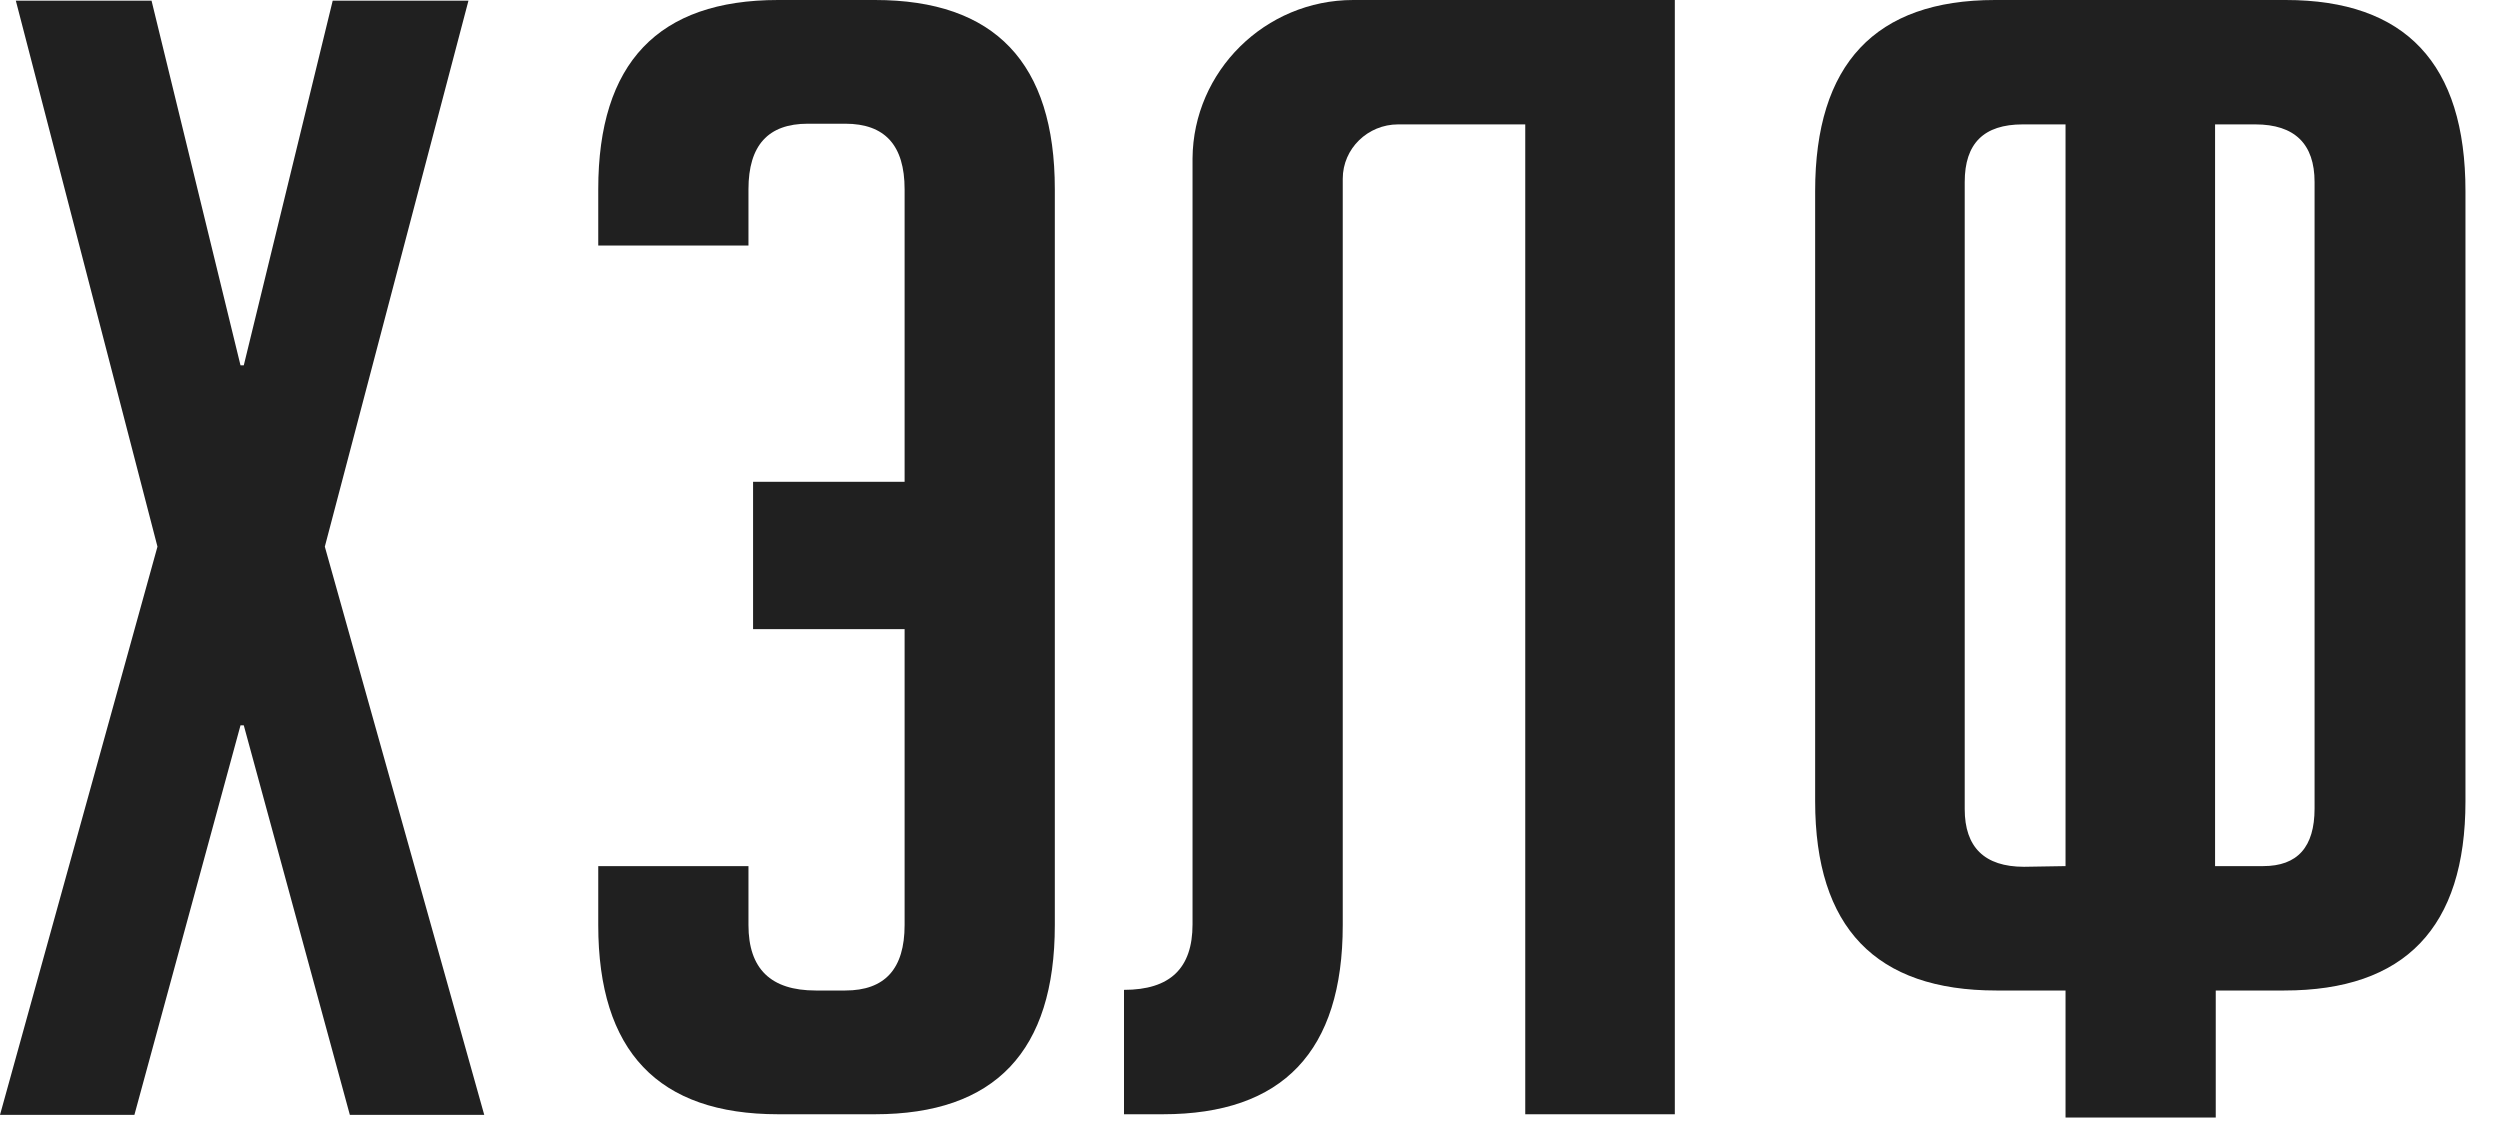
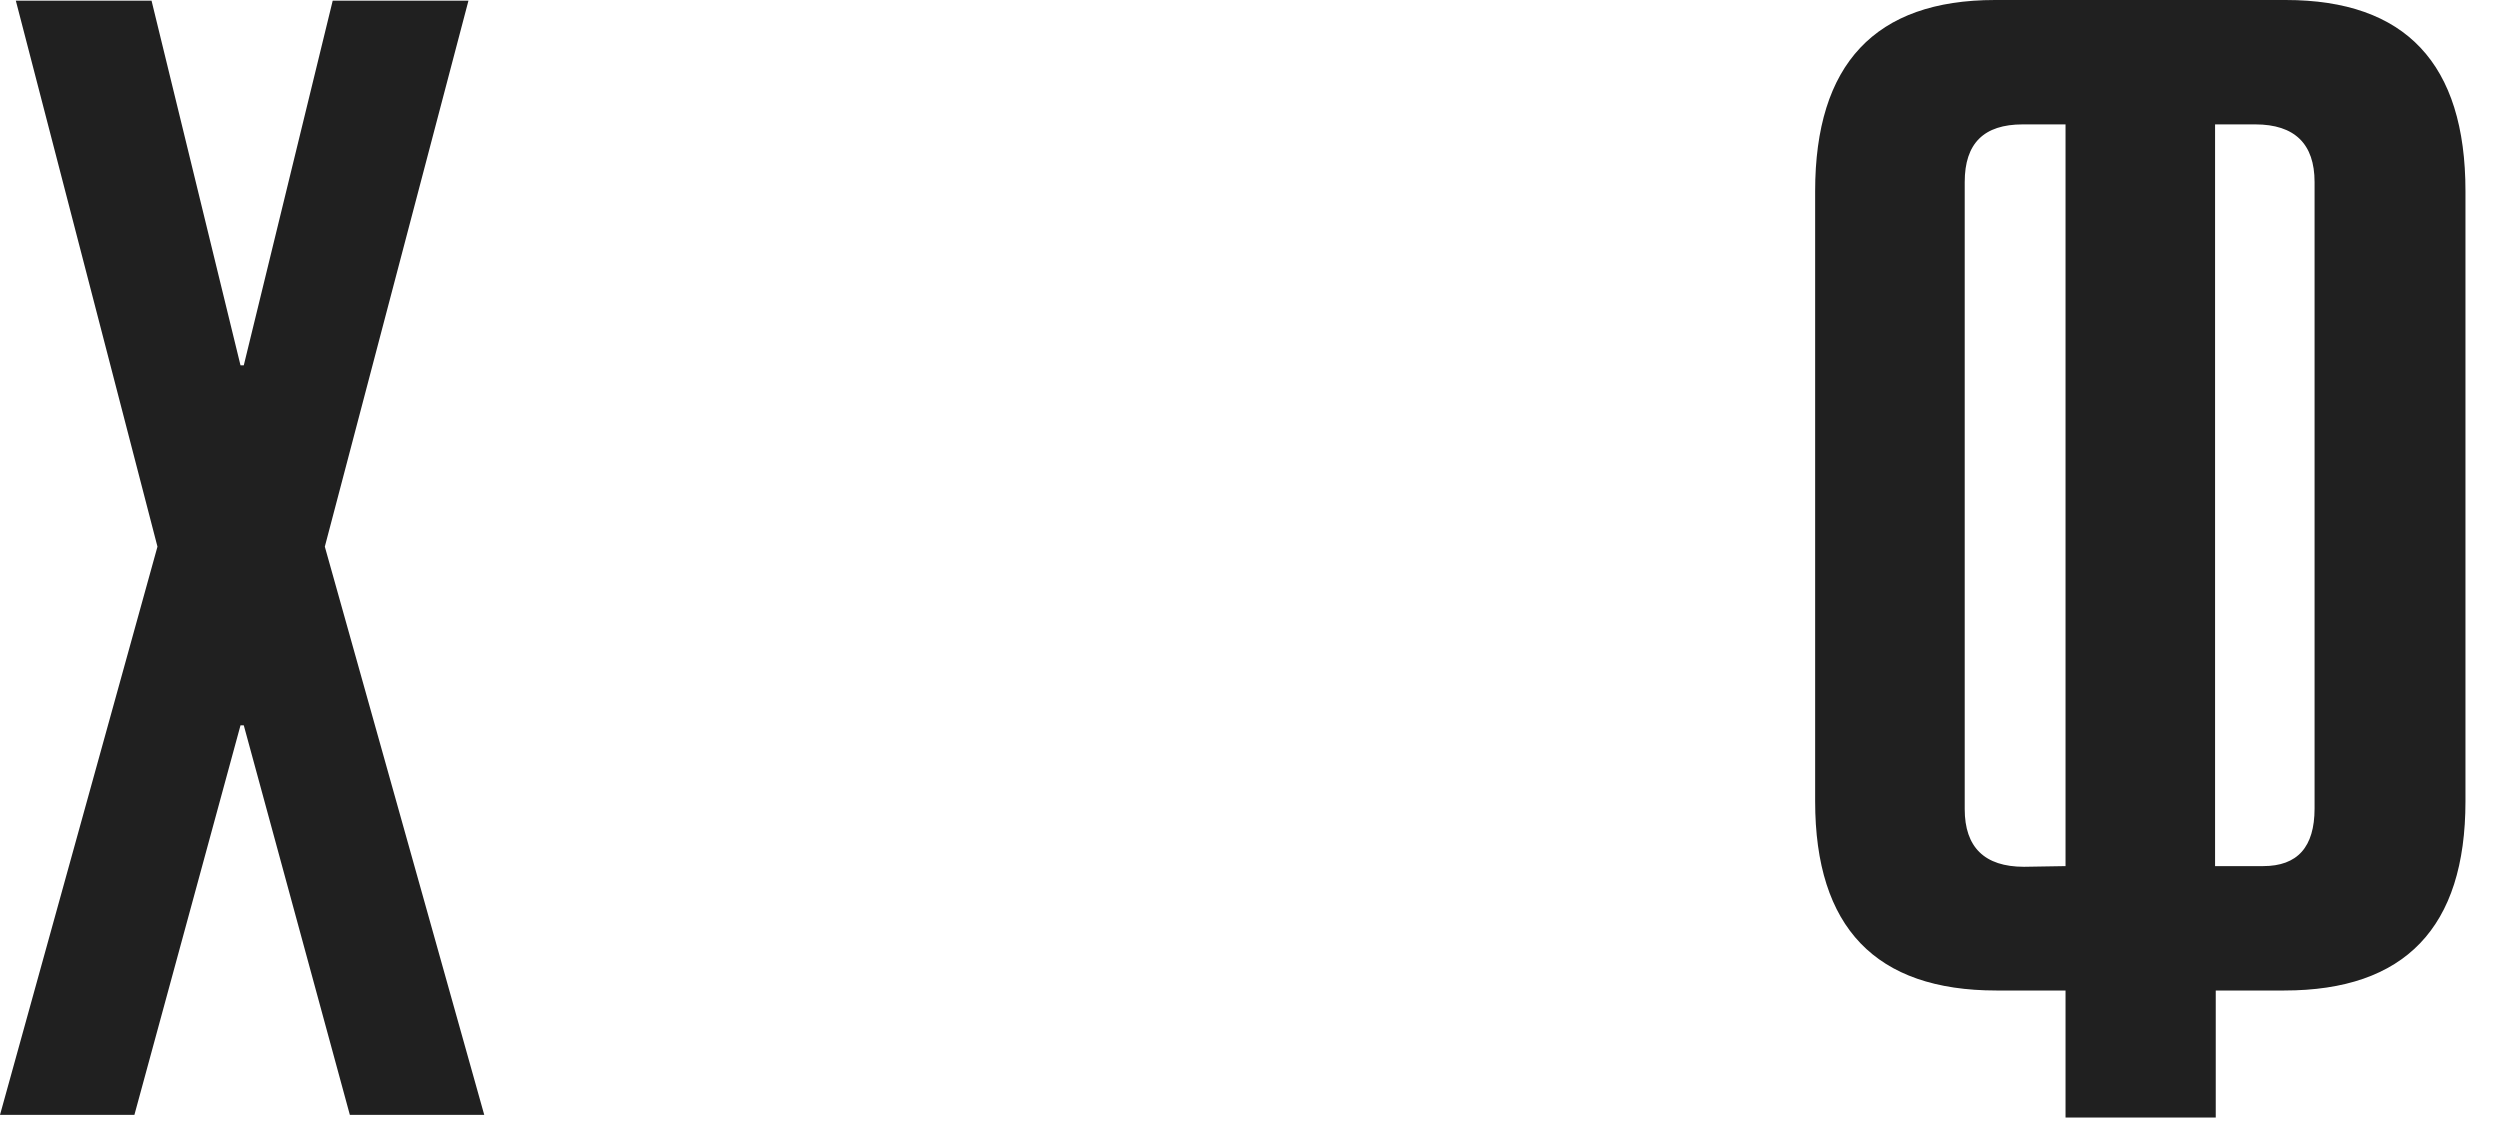
<svg xmlns="http://www.w3.org/2000/svg" width="70" height="32" viewBox="0 0 70 32" fill="none">
  <g clip-path="url(#clip0_101_21)">
    <path d="M9.095 15.306L13.559 31.217H9.796L6.826 20.31H6.734L3.763 31.217H0L4.409 15.306L0.443 0.018H4.243L6.734 10.229H6.826L9.316 0.018H13.117L9.095 15.306Z" fill="#202020" />
-     <path d="M25.329 13.491V5.298C25.329 4.069 24.776 3.464 23.669 3.464H22.617C21.51 3.464 20.957 4.069 20.957 5.298V6.874H16.751V5.298C16.751 1.76 18.43 0 21.787 0H24.499C27.857 0 29.535 1.76 29.535 5.298V25.901C29.535 29.439 27.857 31.199 24.499 31.199H21.787C18.43 31.199 16.751 29.439 16.751 25.901V24.251H20.957V25.901C20.957 27.129 21.584 27.734 22.839 27.734H23.669C24.776 27.734 25.329 27.129 25.329 25.901V17.616H21.086V13.491H25.329Z" fill="#202020" />
-     <path d="M42.689 3.483H39.147C38.298 3.483 37.597 4.161 37.597 5.004V25.901C37.597 29.439 35.918 31.199 32.561 31.199H31.472V27.716C32.764 27.716 33.391 27.111 33.391 25.883V4.436C33.409 1.998 35.42 0 37.892 0H46.895V31.199H42.707V3.483H42.689Z" fill="#202020" />
    <path d="M57.835 31.272V27.734H55.898C52.522 27.734 50.824 25.974 50.824 22.437V5.353C50.824 1.796 52.503 0 55.861 0H63.996C67.354 0 69.033 1.778 69.033 5.353V22.437C69.033 25.974 67.335 27.734 63.959 27.734H62.041V31.29H57.835V31.272ZM57.835 24.251V3.483H56.636C55.547 3.483 55.012 4.014 55.012 5.096V22.657C55.012 23.72 55.566 24.27 56.672 24.27L57.835 24.251ZM62.022 3.483V24.251H63.369C64.328 24.251 64.808 23.72 64.808 22.638V5.096C64.808 4.033 64.254 3.483 63.148 3.483H62.022Z" fill="#202020" />
  </g>
  <defs>
    <clipPath id="clip0_101_21">
      <rect width="70" height="31.549" fill="white" />
    </clipPath>
  </defs>
</svg>